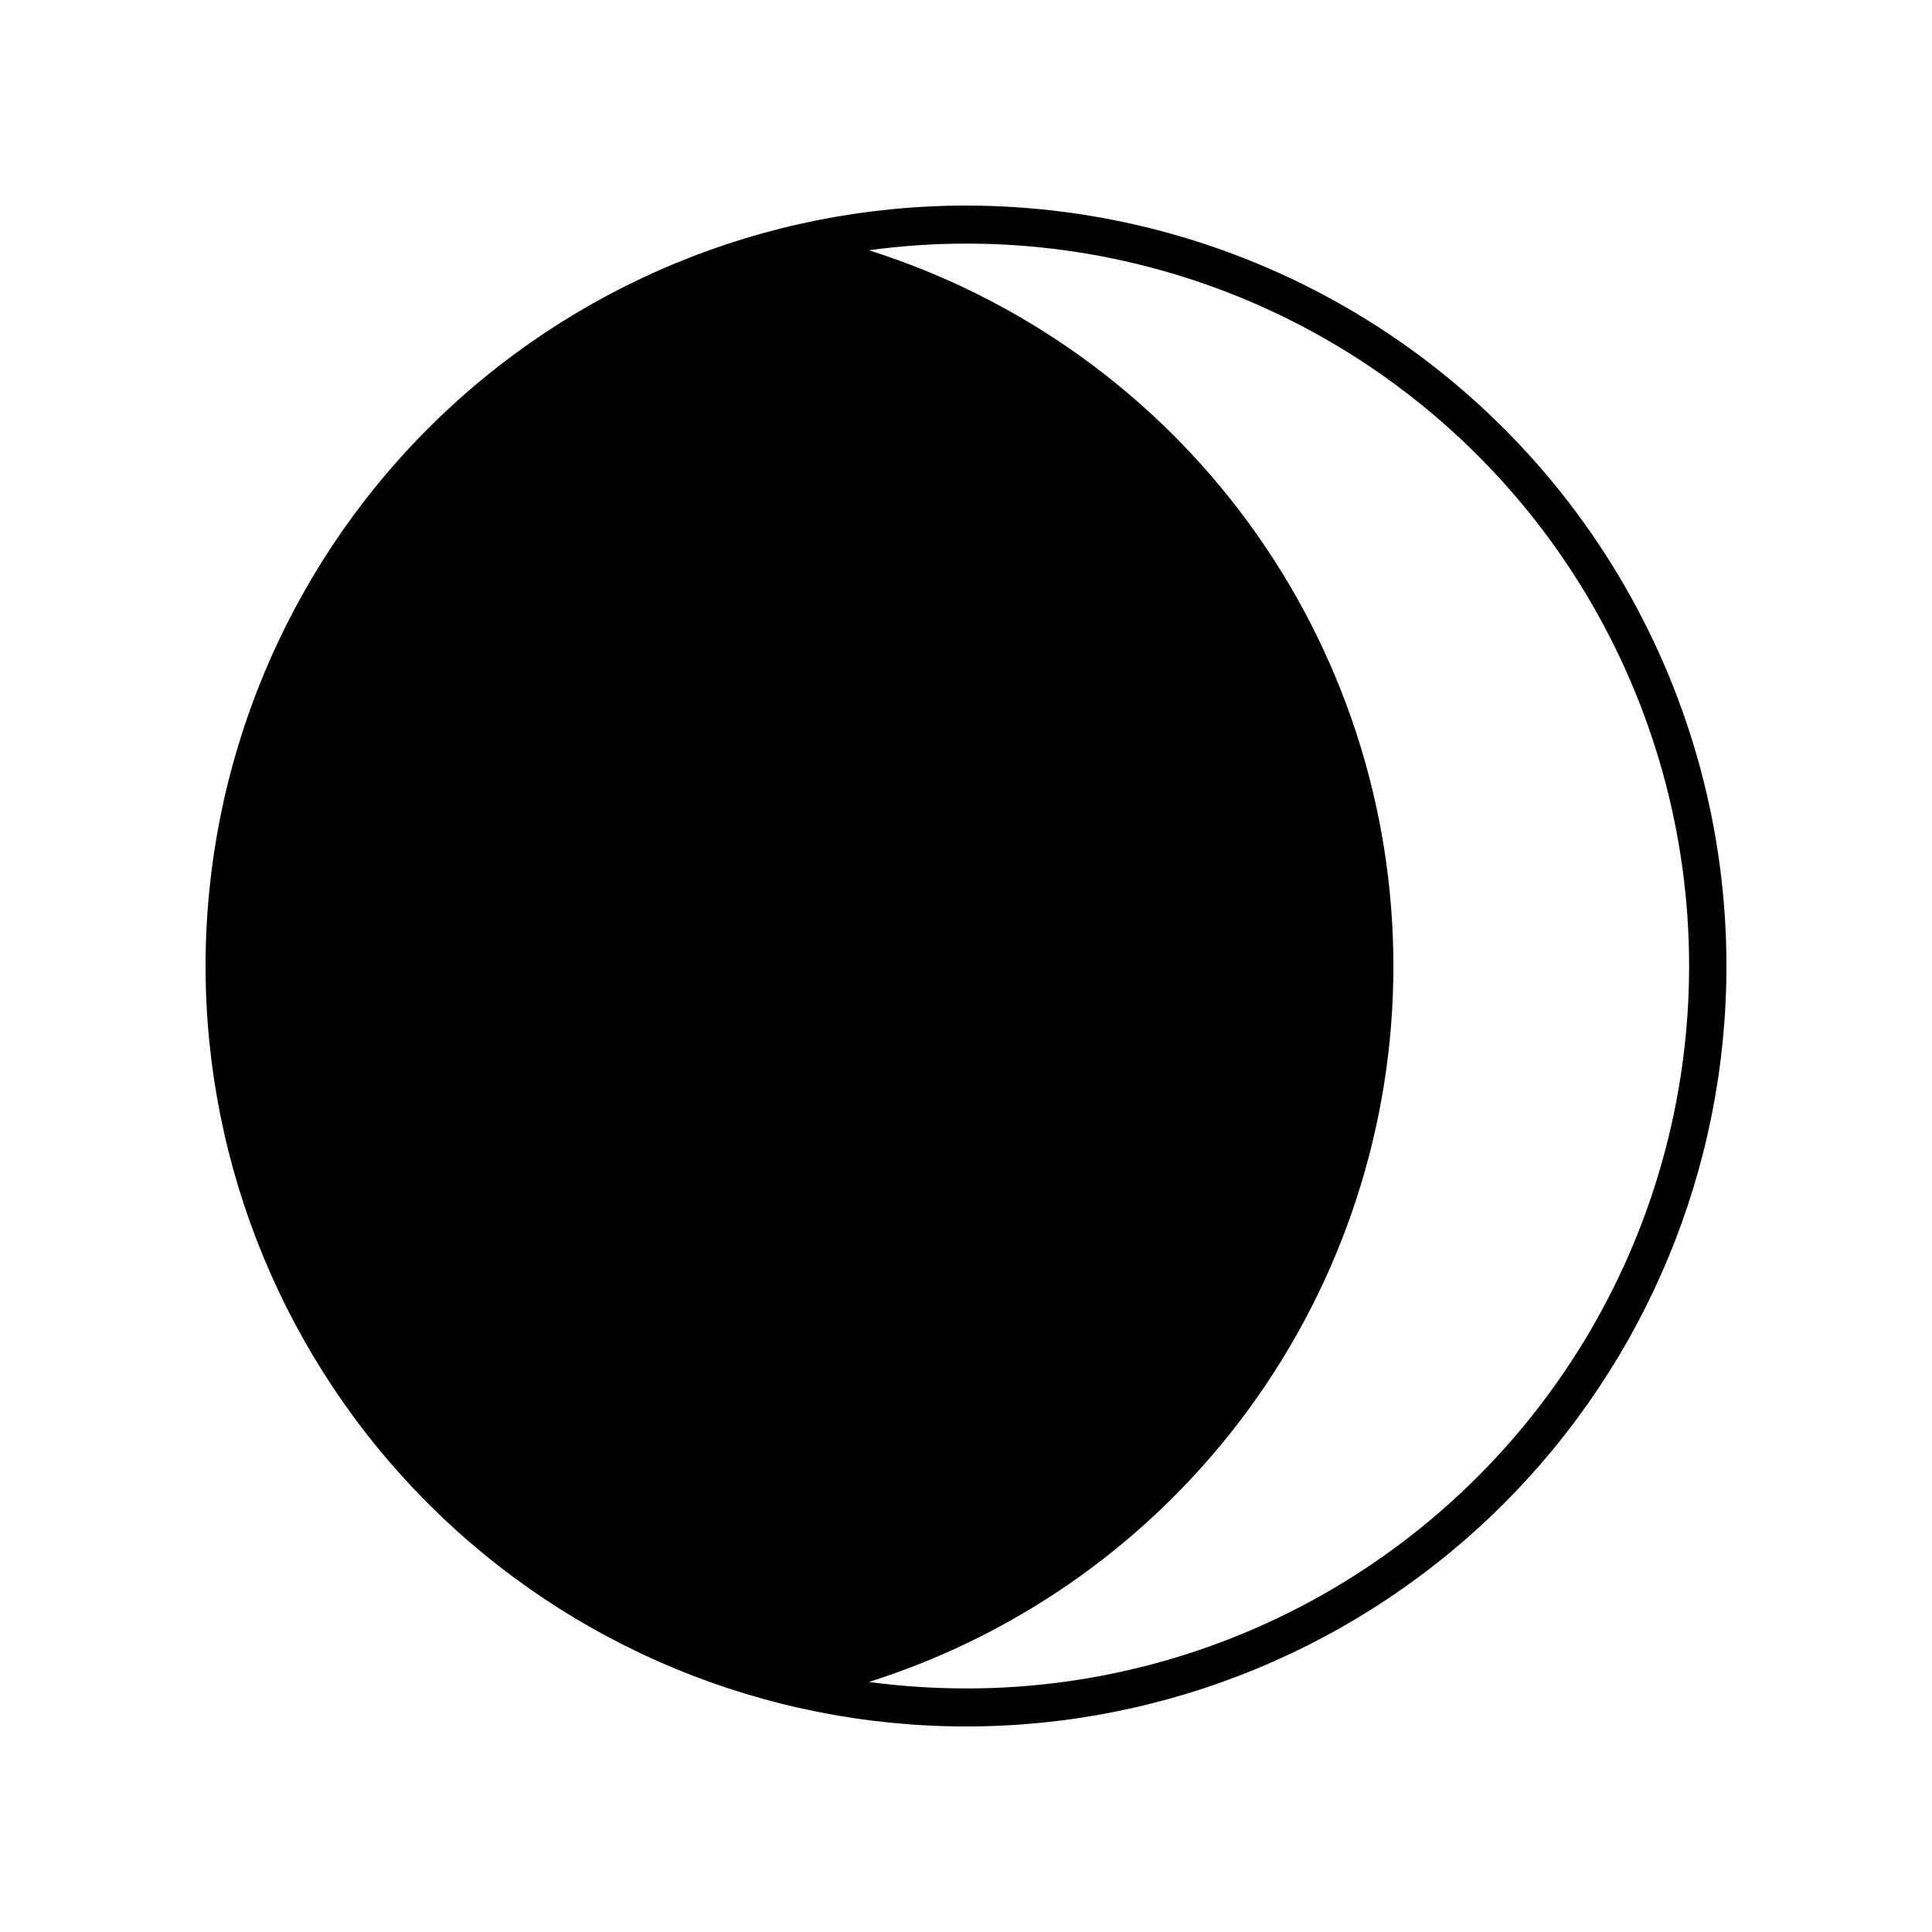
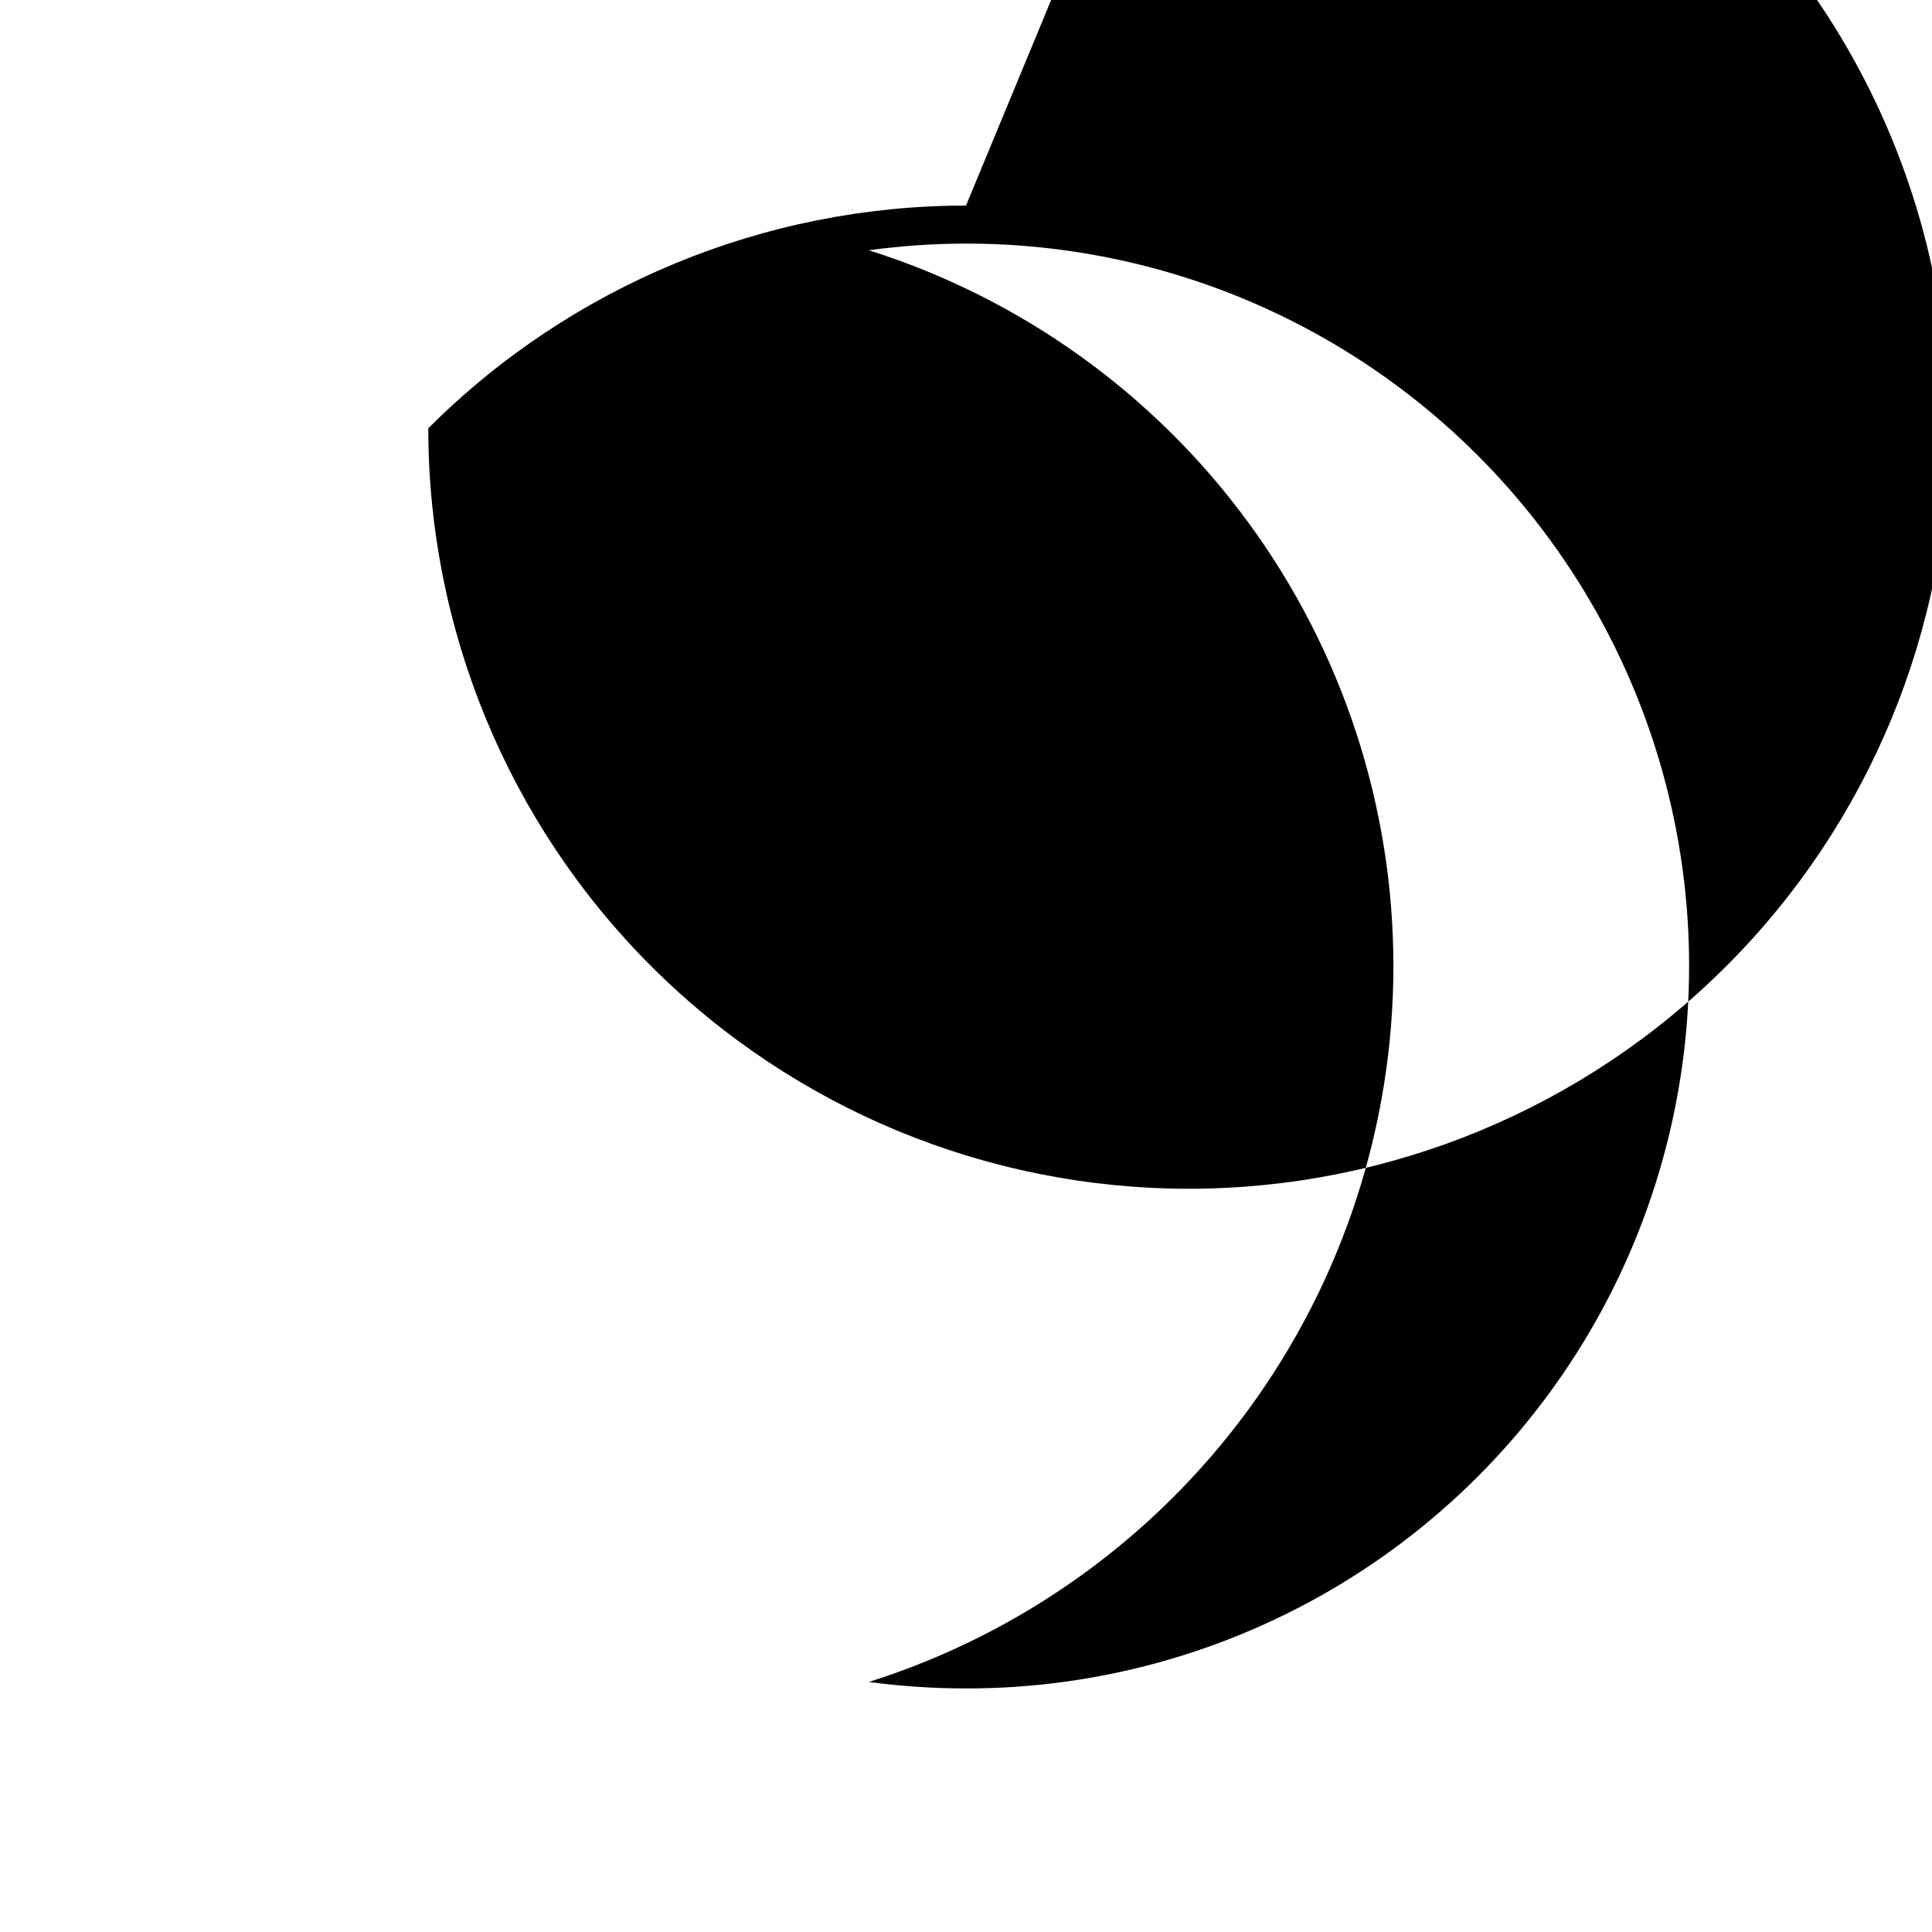
<svg xmlns="http://www.w3.org/2000/svg" fill="#000000" width="800px" height="800px" version="1.1" viewBox="144 144 512 512">
-   <path d="m400 198.48c-53.449 0-104.71 21.23-142.5 59.023s-59.023 89.051-59.023 142.5c0 53.445 21.23 104.7 59.023 142.5 37.793 37.793 89.051 59.027 142.5 59.027 53.445 0 104.7-21.234 142.5-59.027 37.793-37.793 59.027-89.051 59.027-142.5 0-35.375-9.312-70.129-27-100.76-17.688-30.637-43.129-56.078-73.762-73.766-30.637-17.688-65.387-26.996-100.76-26.996zm0 392.97v-0.004c-8.613 0.008-17.211-0.566-25.746-1.711 40.324-12.742 75.543-38.004 100.54-72.117 24.996-34.113 38.473-75.301 38.473-117.59 0-42.289-13.477-83.48-38.473-117.59-24.996-34.113-60.215-59.375-100.54-72.117 34.766-4.75 70.164 0.145 102.34 14.148 32.172 14.004 59.875 36.582 80.086 65.262 20.211 28.684 32.148 62.367 34.516 97.375 2.363 35.004-4.938 69.988-21.109 101.13-16.168 31.137-40.586 57.234-70.578 75.438-29.996 18.203-64.418 27.816-99.504 27.781z" />
+   <path d="m400 198.48c-53.449 0-104.71 21.23-142.5 59.023c0 53.445 21.23 104.7 59.023 142.5 37.793 37.793 89.051 59.027 142.5 59.027 53.445 0 104.7-21.234 142.5-59.027 37.793-37.793 59.027-89.051 59.027-142.5 0-35.375-9.312-70.129-27-100.76-17.688-30.637-43.129-56.078-73.762-73.766-30.637-17.688-65.387-26.996-100.76-26.996zm0 392.97v-0.004c-8.613 0.008-17.211-0.566-25.746-1.711 40.324-12.742 75.543-38.004 100.54-72.117 24.996-34.113 38.473-75.301 38.473-117.59 0-42.289-13.477-83.48-38.473-117.59-24.996-34.113-60.215-59.375-100.54-72.117 34.766-4.75 70.164 0.145 102.34 14.148 32.172 14.004 59.875 36.582 80.086 65.262 20.211 28.684 32.148 62.367 34.516 97.375 2.363 35.004-4.938 69.988-21.109 101.13-16.168 31.137-40.586 57.234-70.578 75.438-29.996 18.203-64.418 27.816-99.504 27.781z" />
</svg>